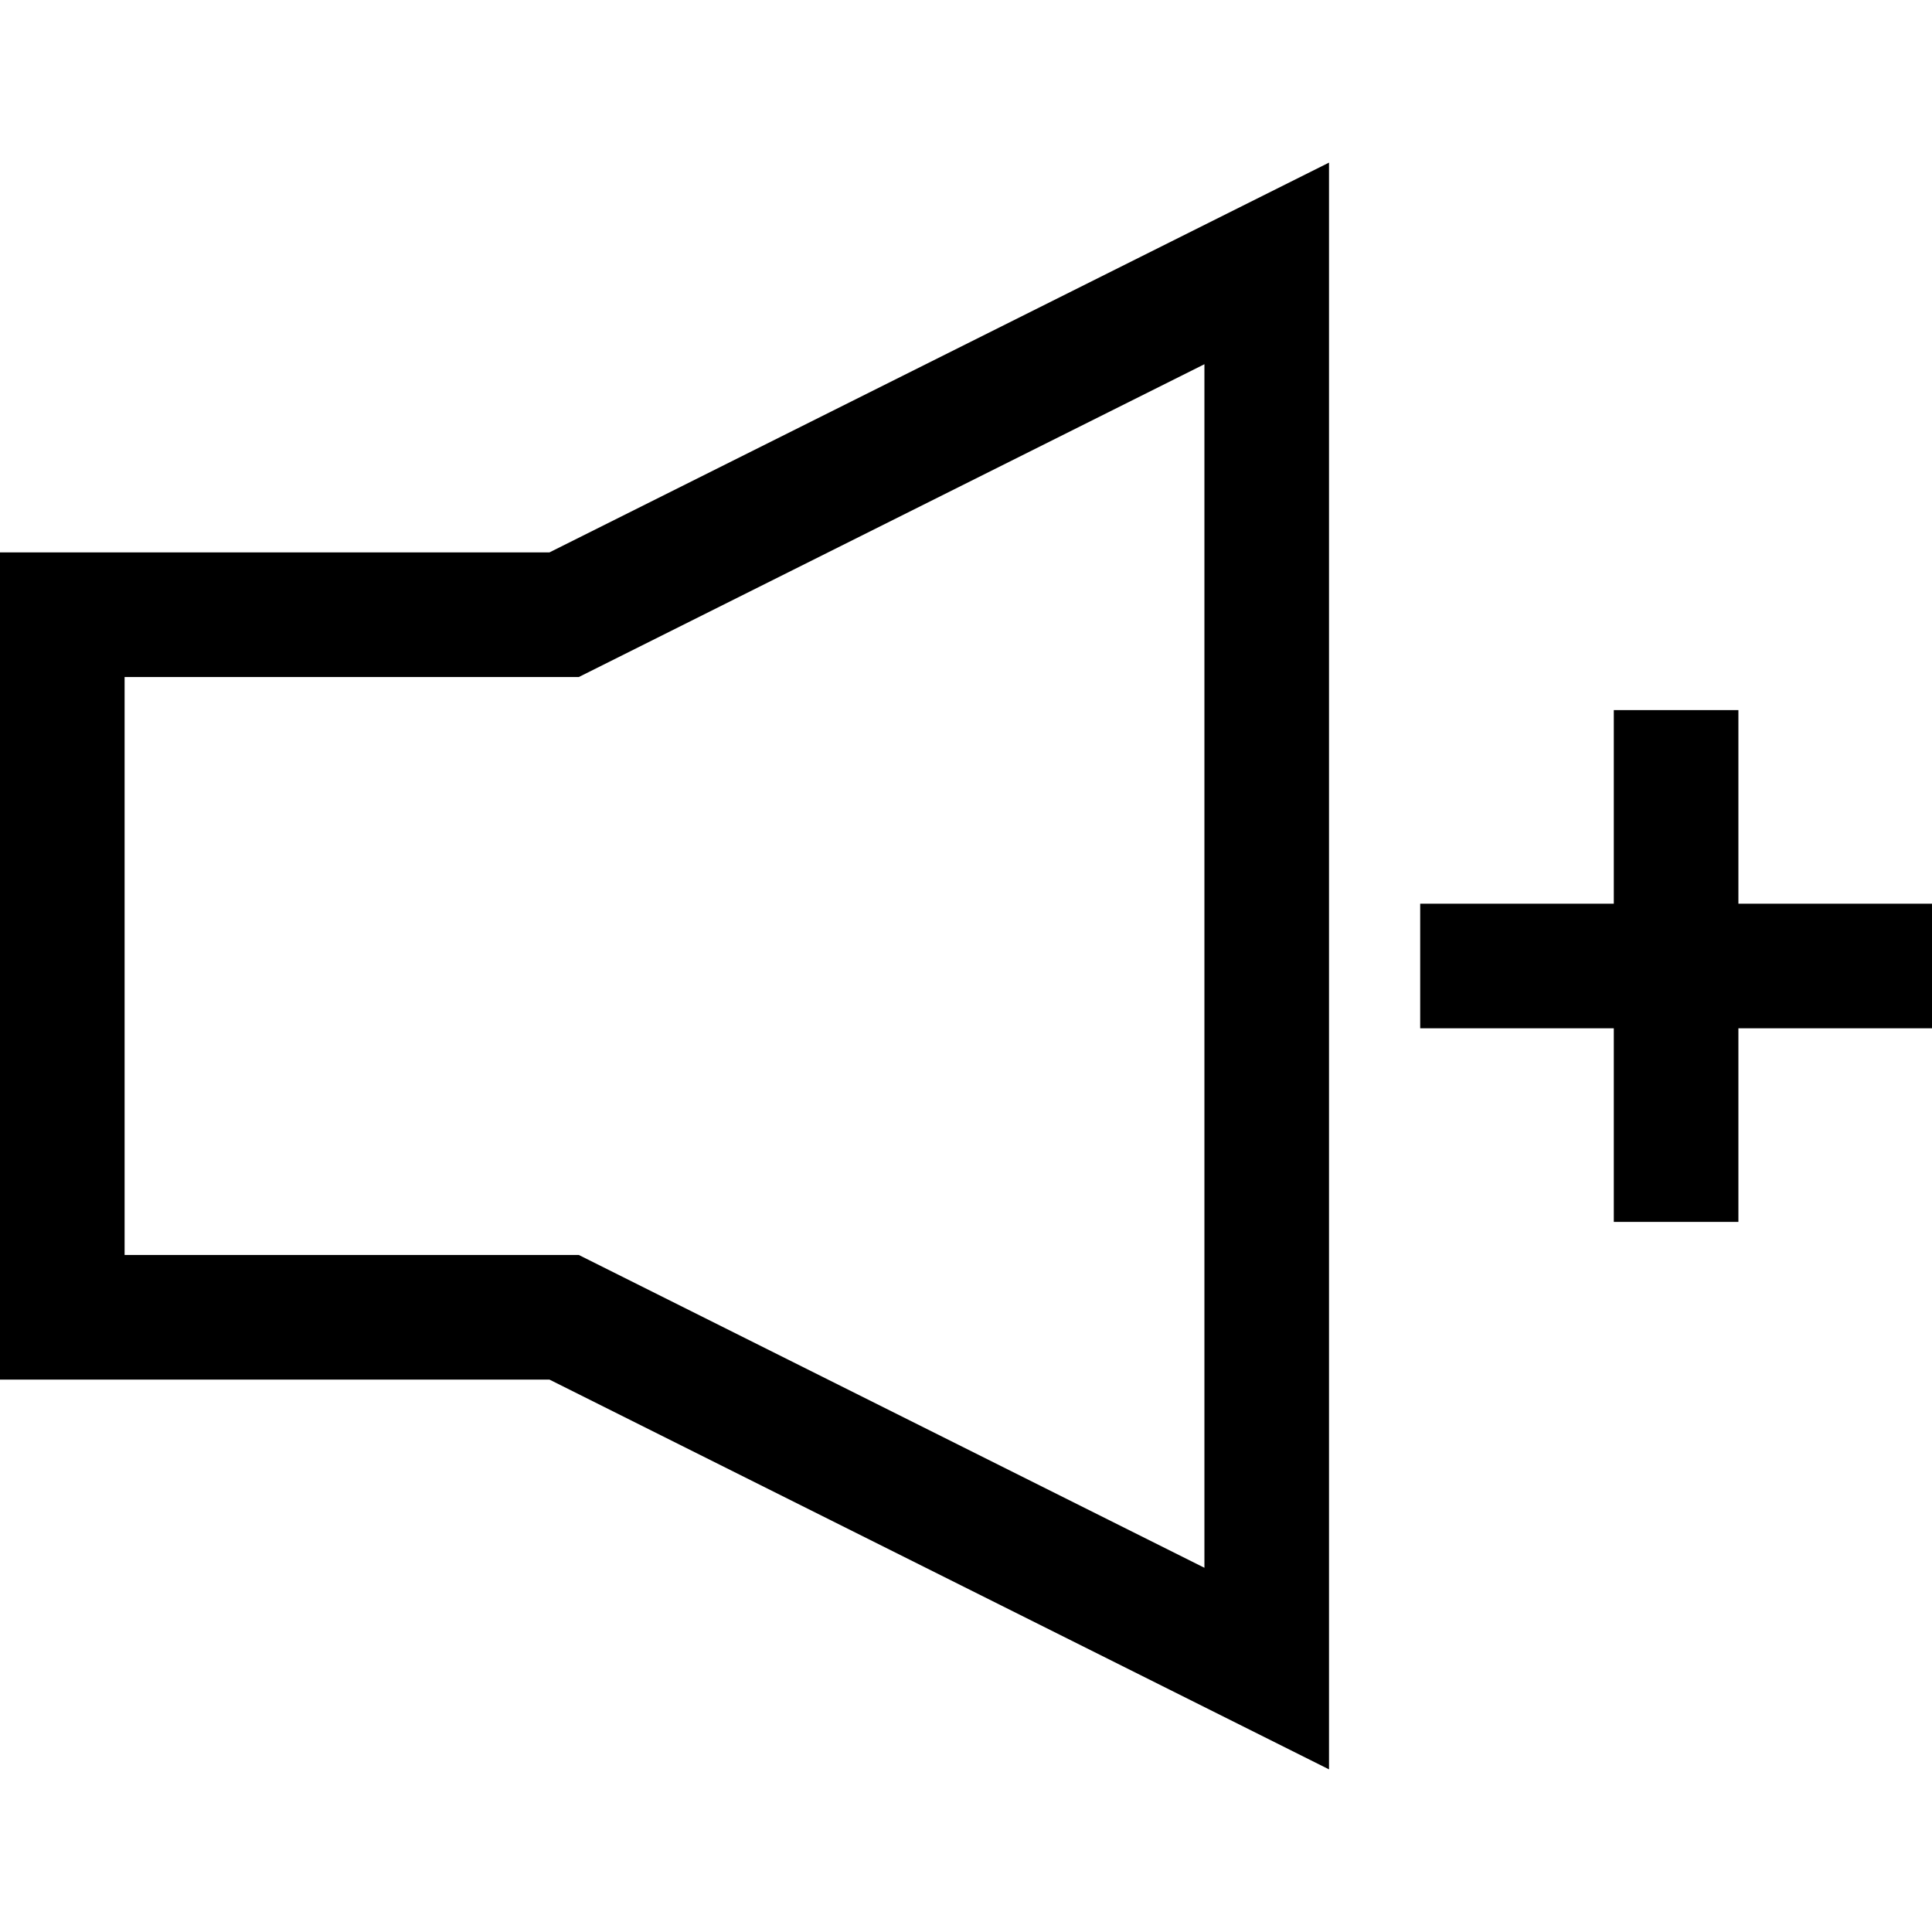
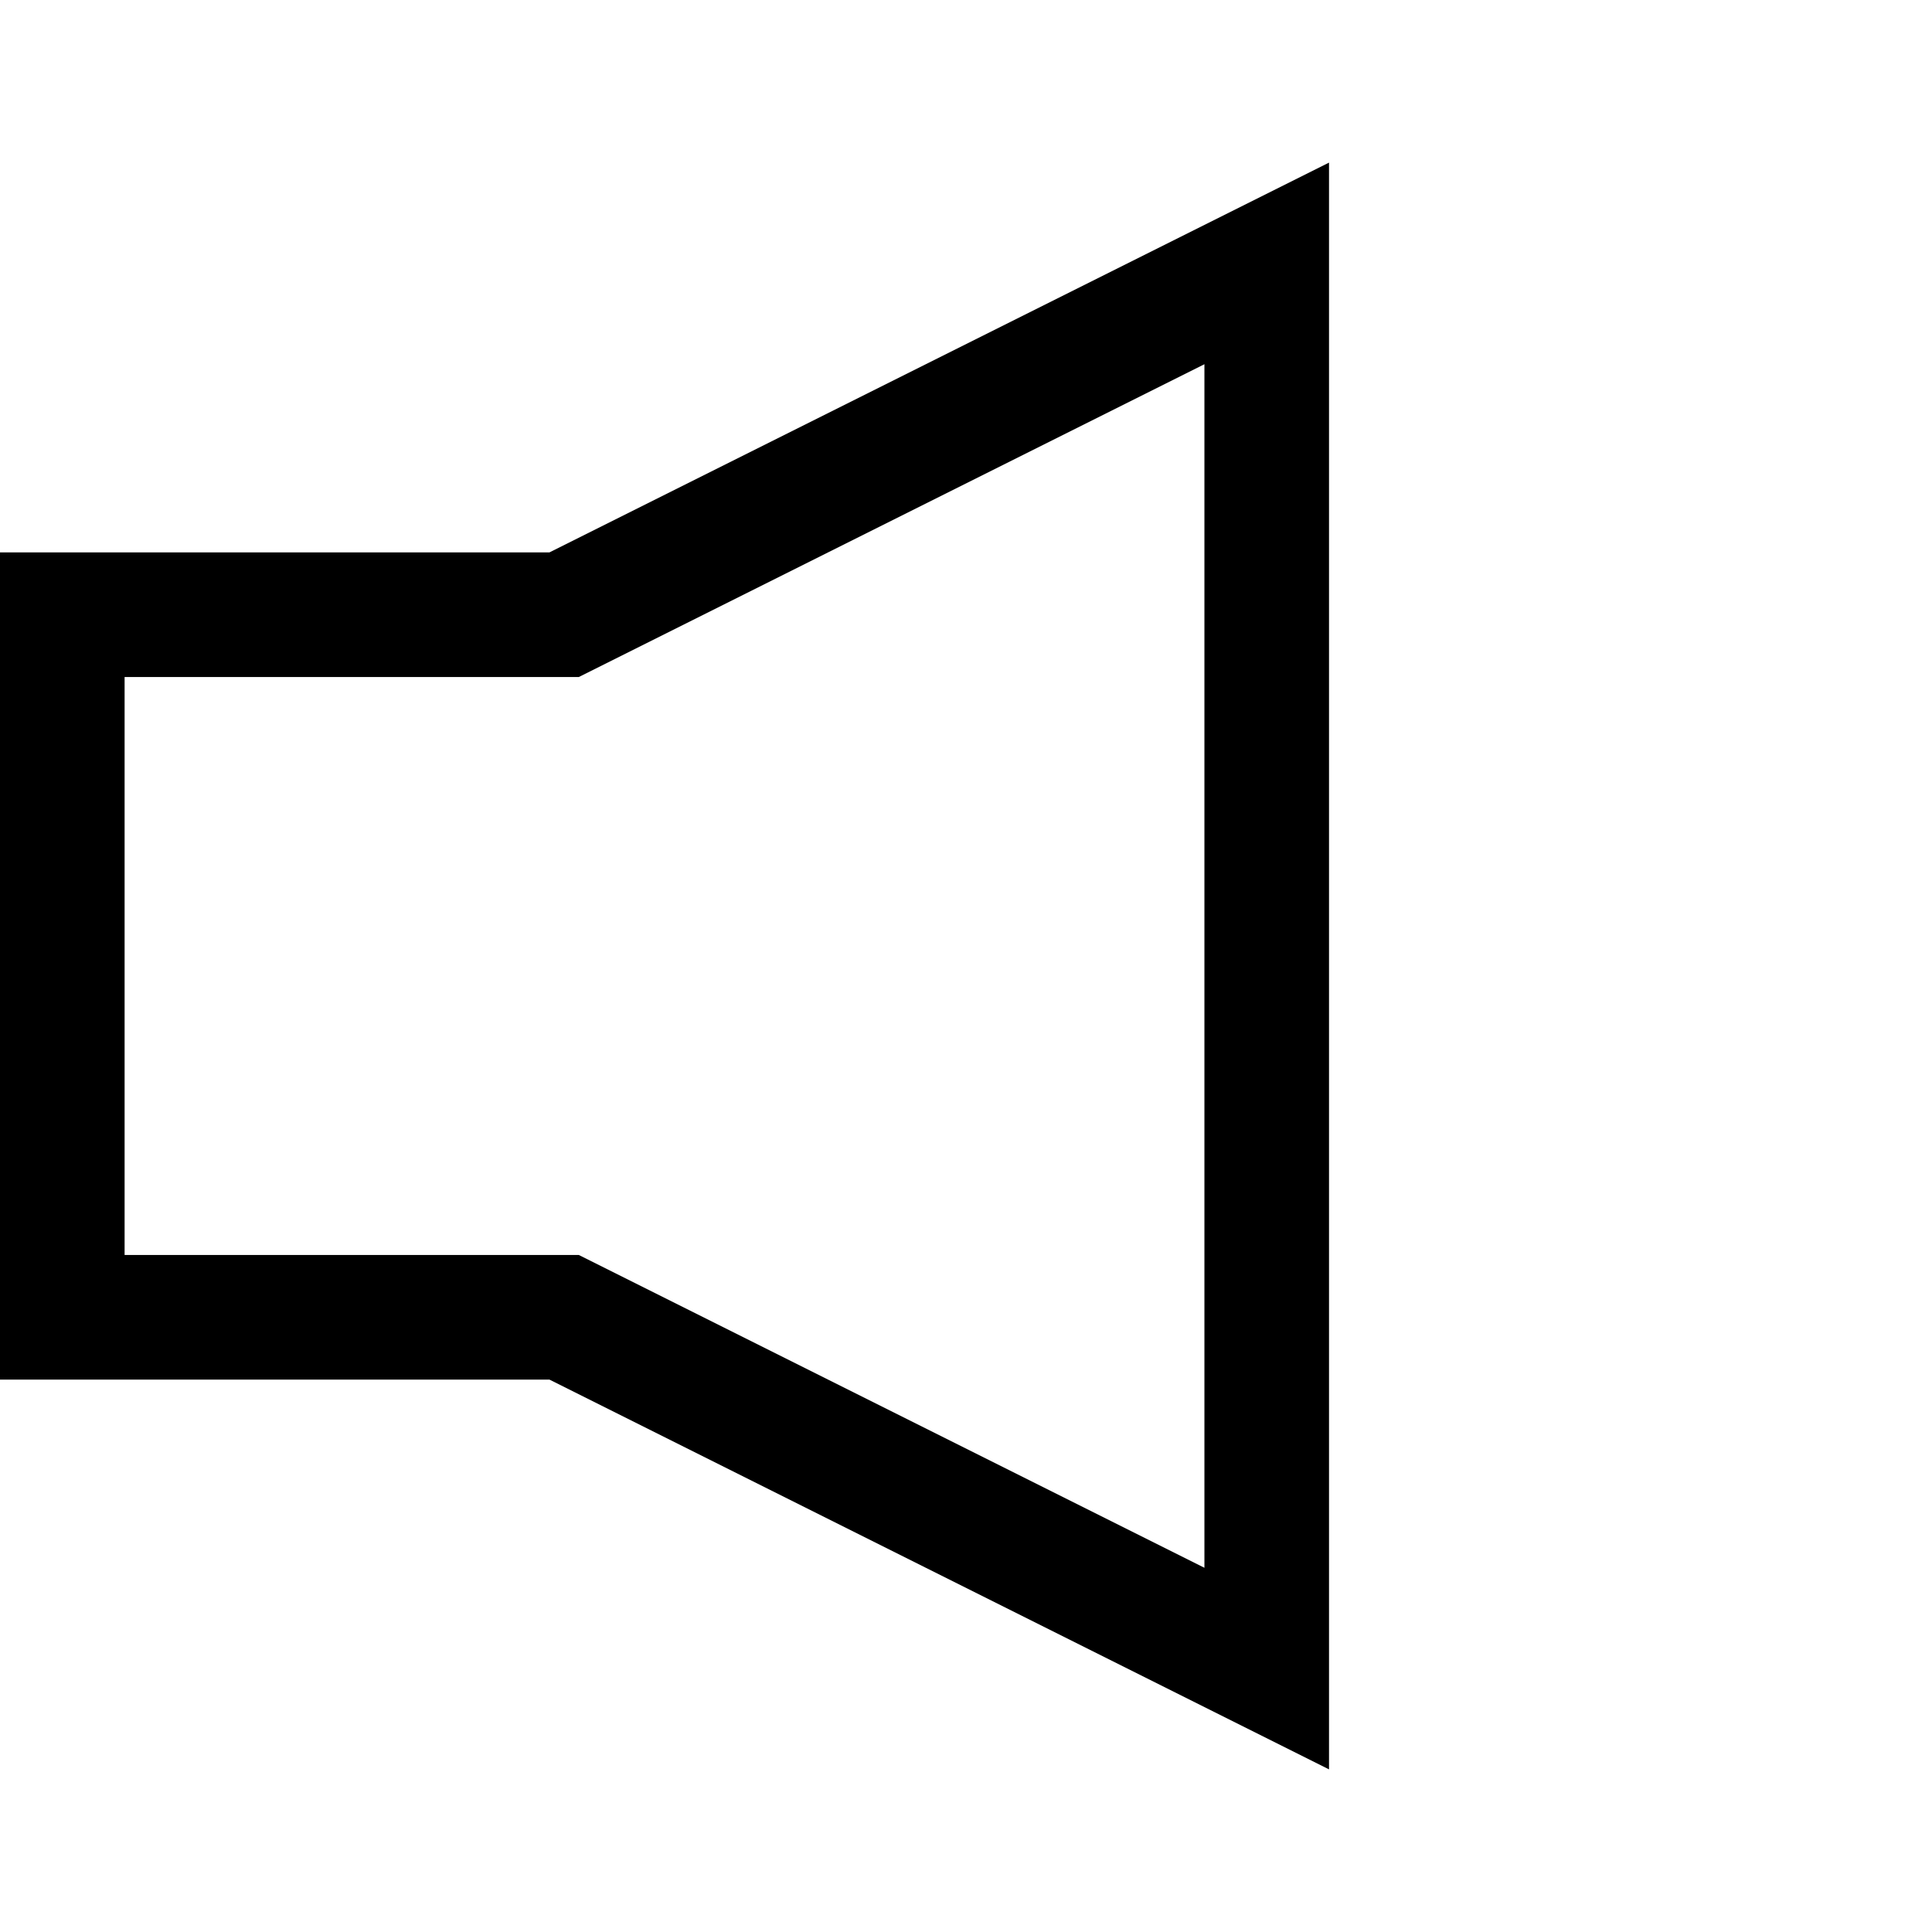
<svg xmlns="http://www.w3.org/2000/svg" fill="#000000" height="800px" width="800px" version="1.1" id="Layer_1" viewBox="0 0 465.185 465.185" xml:space="preserve">
  <g>
    <path d="M0,133.009v199.167h132.292L320,426.029V39.155l-187.708,93.854H0z M290,87.696v289.792l-150.626-75.313H30V163.009   h109.374L290,87.696z" />
-     <polygon points="465.185,217.592 418.569,217.592 418.569,170.977 388.569,170.977 388.569,217.592 341.953,217.592    341.953,247.592 388.569,247.592 388.569,294.208 418.569,294.208 418.569,247.592 465.185,247.592  " />
  </g>
</svg>